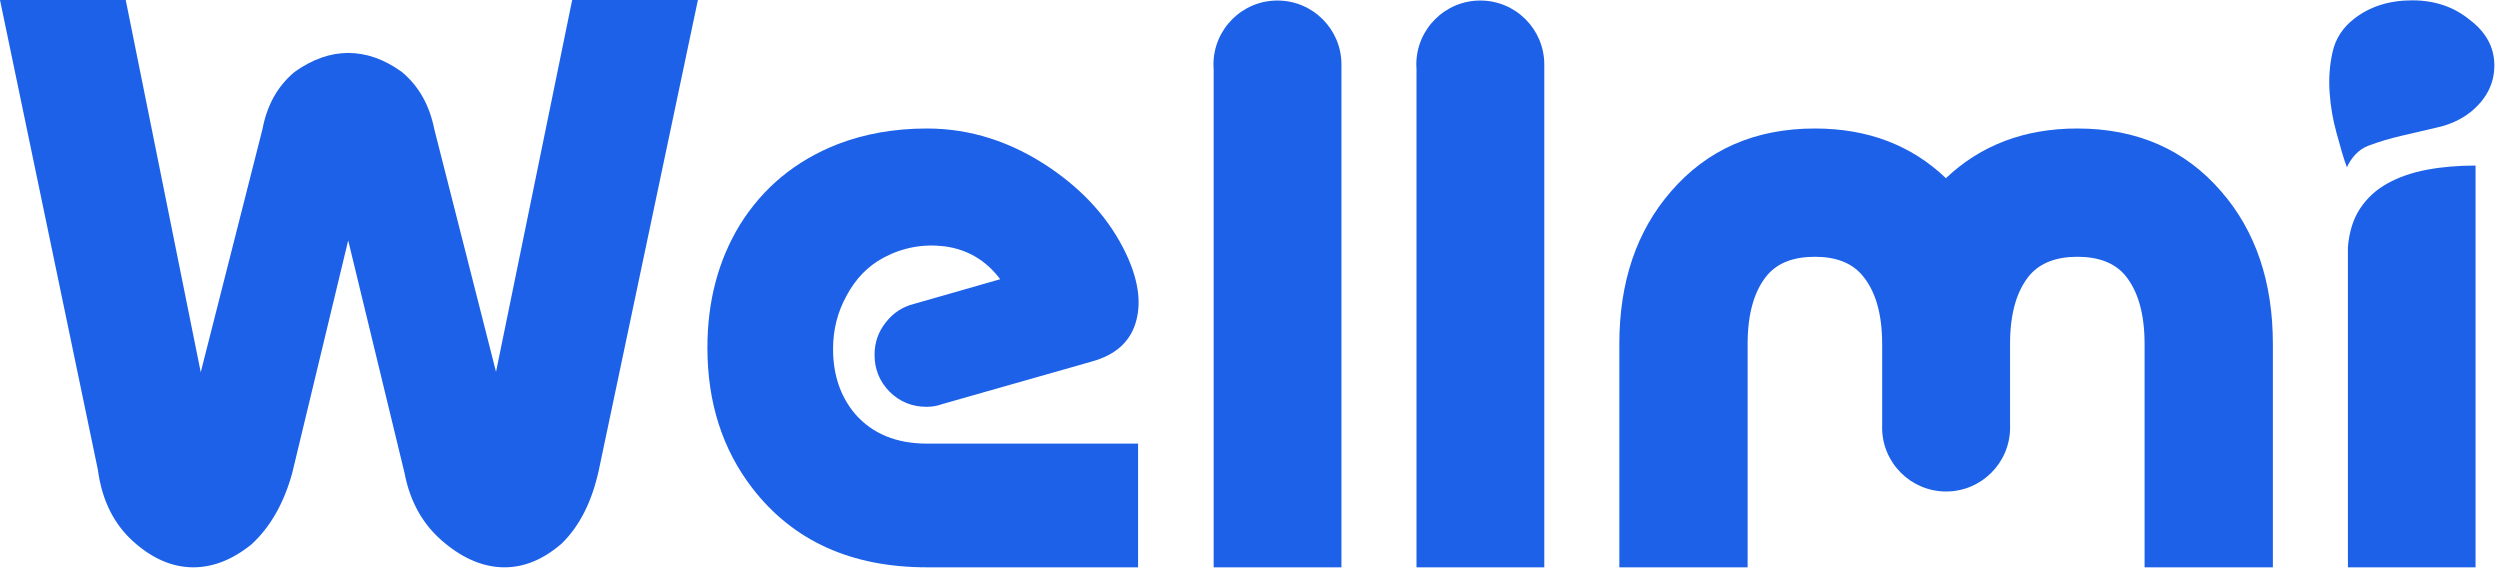
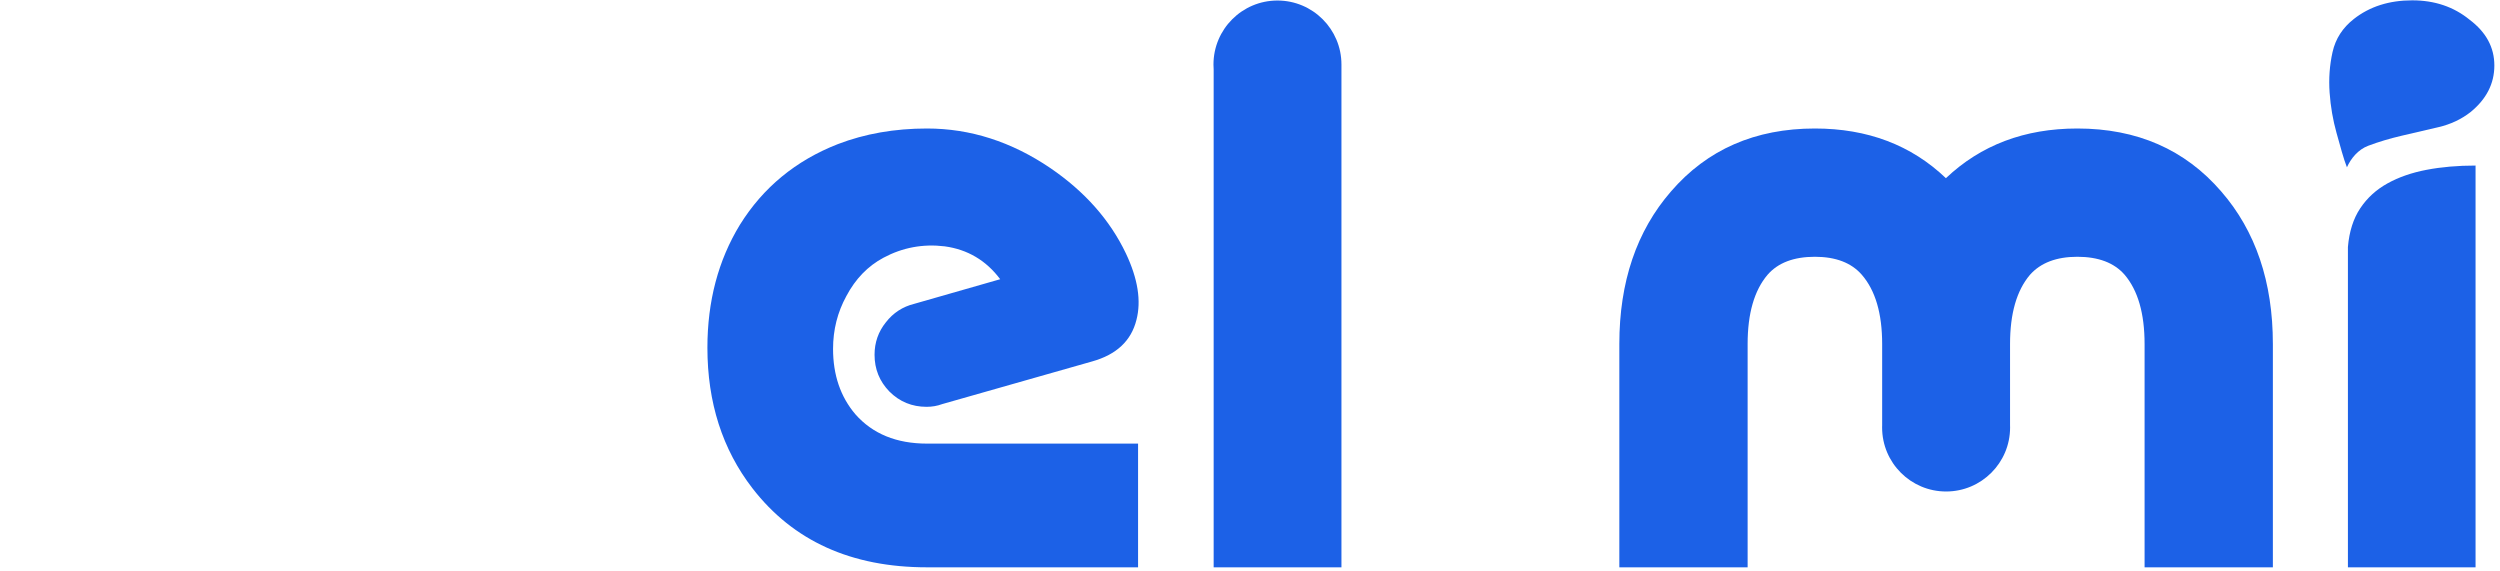
<svg xmlns="http://www.w3.org/2000/svg" width="100%" height="100%" viewBox="0 0 162 37" version="1.1" xml:space="preserve" style="fill-rule:evenodd;clip-rule:evenodd;stroke-linejoin:round;stroke-miterlimit:2;">
  <g transform="matrix(1,0,0,1,-19.183,-1.119)">
    <g>
      <g>
        <path d="M175.496,1.141C176.949,1.141 178.188,1.56 179.214,2.398C180.283,3.202 180.817,4.19 180.817,5.363C180.817,6.536 180.304,7.541 179.278,8.379C178.68,8.848 177.985,9.174 177.195,9.359C176.404,9.543 175.613,9.727 174.822,9.912C174.032,10.096 173.305,10.314 172.642,10.565C171.98,10.816 171.521,11.39 171.264,11.96C171.05,11.424 170.826,10.573 170.591,9.736C170.356,8.898 170.206,8.027 170.142,7.122C170.078,6.217 170.142,5.338 170.334,4.484C170.527,3.629 170.986,2.917 171.713,2.348C172.739,1.543 173.999,1.141 175.496,1.141Z" style="fill:rgb(28,97,231);fill-rule:nonzero;" />
        <path d="M171.328,17.124C171.414,16.119 171.681,15.281 172.13,14.611C172.578,13.941 173.166,13.405 173.893,13.003C174.619,12.6 175.464,12.307 176.425,12.123C177.387,11.939 178.445,11.847 179.599,11.847L179.599,37.881L171.328,37.881L171.328,17.124Z" style="fill:rgb(28,97,231);fill-rule:nonzero;" />
      </g>
-       <path d="M27.33,1.119L32.191,25.24L36.191,9.488C36.487,7.925 37.178,6.691 38.265,5.785C39.417,4.962 40.577,4.551 41.746,4.551C42.931,4.551 44.091,4.962 45.227,5.785C46.313,6.691 47.013,7.925 47.325,9.488L51.325,25.215L56.26,1.119L64.407,1.119L57.991,31.56C57.547,33.618 56.74,35.214 55.571,36.35C54.37,37.387 53.119,37.897 51.819,37.881C50.519,37.864 49.243,37.337 47.992,36.3C46.626,35.181 45.762,33.675 45.4,31.782L41.746,16.698L38.116,31.782C37.573,33.741 36.693,35.28 35.475,36.399C34.224,37.403 32.948,37.897 31.648,37.881C30.348,37.864 29.097,37.329 27.895,36.276C26.579,35.124 25.789,33.552 25.525,31.56L19.183,1.119L27.33,1.119Z" style="fill:rgb(28,97,231);fill-rule:nonzero;" />
      <path d="M83.996,19.212C83.083,17.994 81.883,17.284 80.395,17.081C78.991,16.912 77.672,17.157 76.437,17.817C75.423,18.358 74.619,19.186 74.028,20.302C73.453,21.351 73.165,22.492 73.165,23.727C73.165,25.418 73.647,26.83 74.611,27.963C75.727,29.231 77.274,29.865 79.253,29.865L92.93,29.865L92.93,37.881L79.253,37.881C74.349,37.881 70.578,36.173 67.94,32.757C65.995,30.237 65.023,27.202 65.023,23.651C65.023,20.641 65.725,17.986 67.128,15.686C68.633,13.268 70.747,11.526 73.47,10.46C75.228,9.784 77.156,9.446 79.253,9.446C82.06,9.446 84.724,10.3 87.243,12.008C89.475,13.53 91.107,15.373 92.139,17.537C92.917,19.178 93.145,20.615 92.824,21.85C92.486,23.203 91.53,24.099 89.957,24.539L80.242,27.303C79.921,27.422 79.583,27.481 79.228,27.481C78.281,27.481 77.477,27.151 76.818,26.492C76.175,25.832 75.854,25.037 75.854,24.107C75.854,23.313 76.099,22.611 76.59,22.002C77.063,21.393 77.672,20.996 78.416,20.81L83.996,19.212Z" style="fill:rgb(28,97,231);fill-rule:nonzero;" />
      <g>
-         <path d="M110.972,5.621C110.964,5.515 110.96,5.408 110.96,5.299C110.96,3.011 112.818,1.153 115.106,1.153C117.395,1.153 119.253,3.011 119.253,5.299L119.253,37.881L110.972,37.881L110.972,5.621Z" style="fill:rgb(28,97,231);" />
-       </g>
+         </g>
      <g>
        <path d="M97.828,5.621C97.82,5.515 97.816,5.408 97.816,5.299C97.816,3.011 99.674,1.153 101.962,1.153C104.251,1.153 106.109,3.011 106.109,5.299L106.109,37.881L97.828,37.881L97.828,5.621Z" style="fill:rgb(28,97,231);" />
      </g>
      <g>
        <path d="M141.147,28.663L141.147,23.41C141.147,21.433 140.708,19.938 139.829,18.924C139.153,18.147 138.139,17.758 136.788,17.758C135.419,17.758 134.397,18.147 133.721,18.924C132.86,19.938 132.429,21.433 132.429,23.41L132.429,37.881L124.116,37.881L124.116,23.41C124.116,19.389 125.232,16.094 127.462,13.526C129.81,10.806 132.919,9.446 136.788,9.446C140.201,9.446 143.031,10.519 145.278,12.665C147.542,10.519 150.38,9.446 153.793,9.446C157.662,9.446 160.771,10.806 163.119,13.526C165.35,16.094 166.465,19.389 166.465,23.41L166.465,37.881L158.152,37.881L158.152,23.41C158.152,21.433 157.721,19.938 156.86,18.924C156.184,18.147 155.162,17.758 153.793,17.758C152.442,17.758 151.419,18.147 150.727,18.924C149.865,19.938 149.434,21.433 149.434,23.41L149.434,28.663C149.436,28.715 149.437,28.768 149.437,28.821C149.437,31.11 147.579,32.968 145.291,32.968C143.002,32.968 141.144,31.11 141.144,28.821C141.144,28.768 141.145,28.715 141.147,28.663Z" style="fill:rgb(28,97,231);" />
      </g>
    </g>
  </g>
</svg>